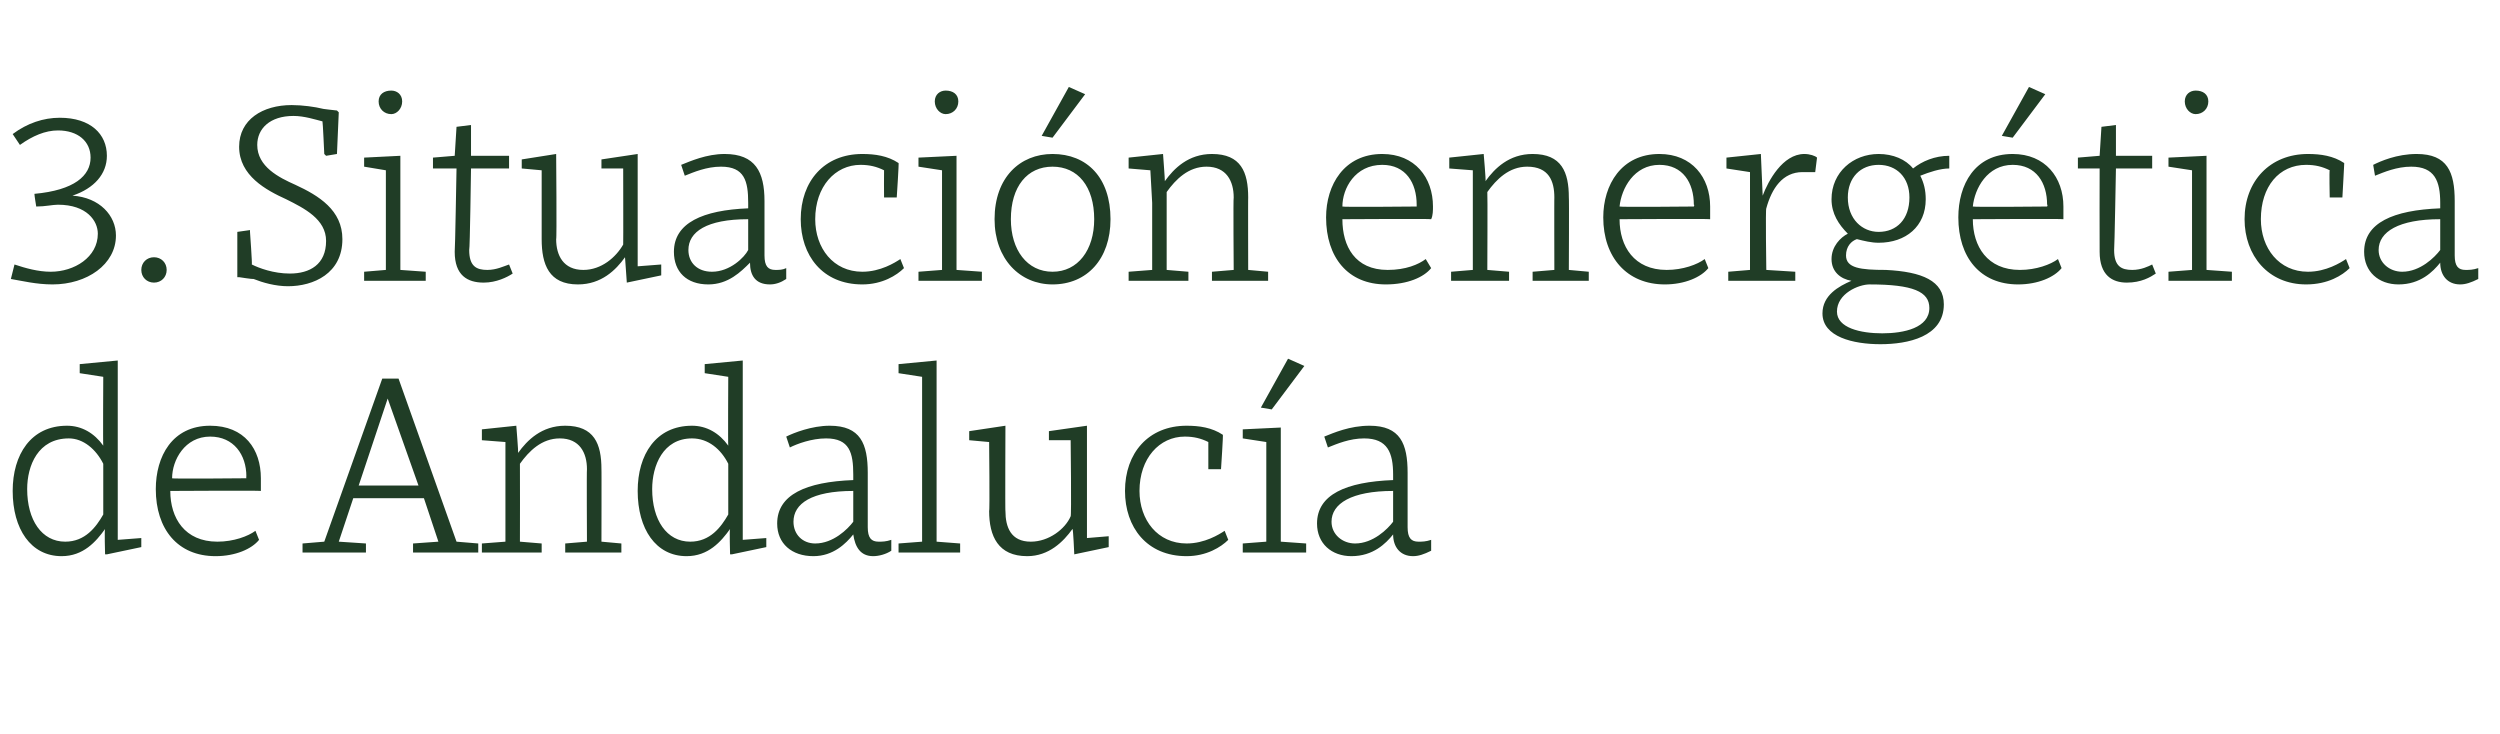
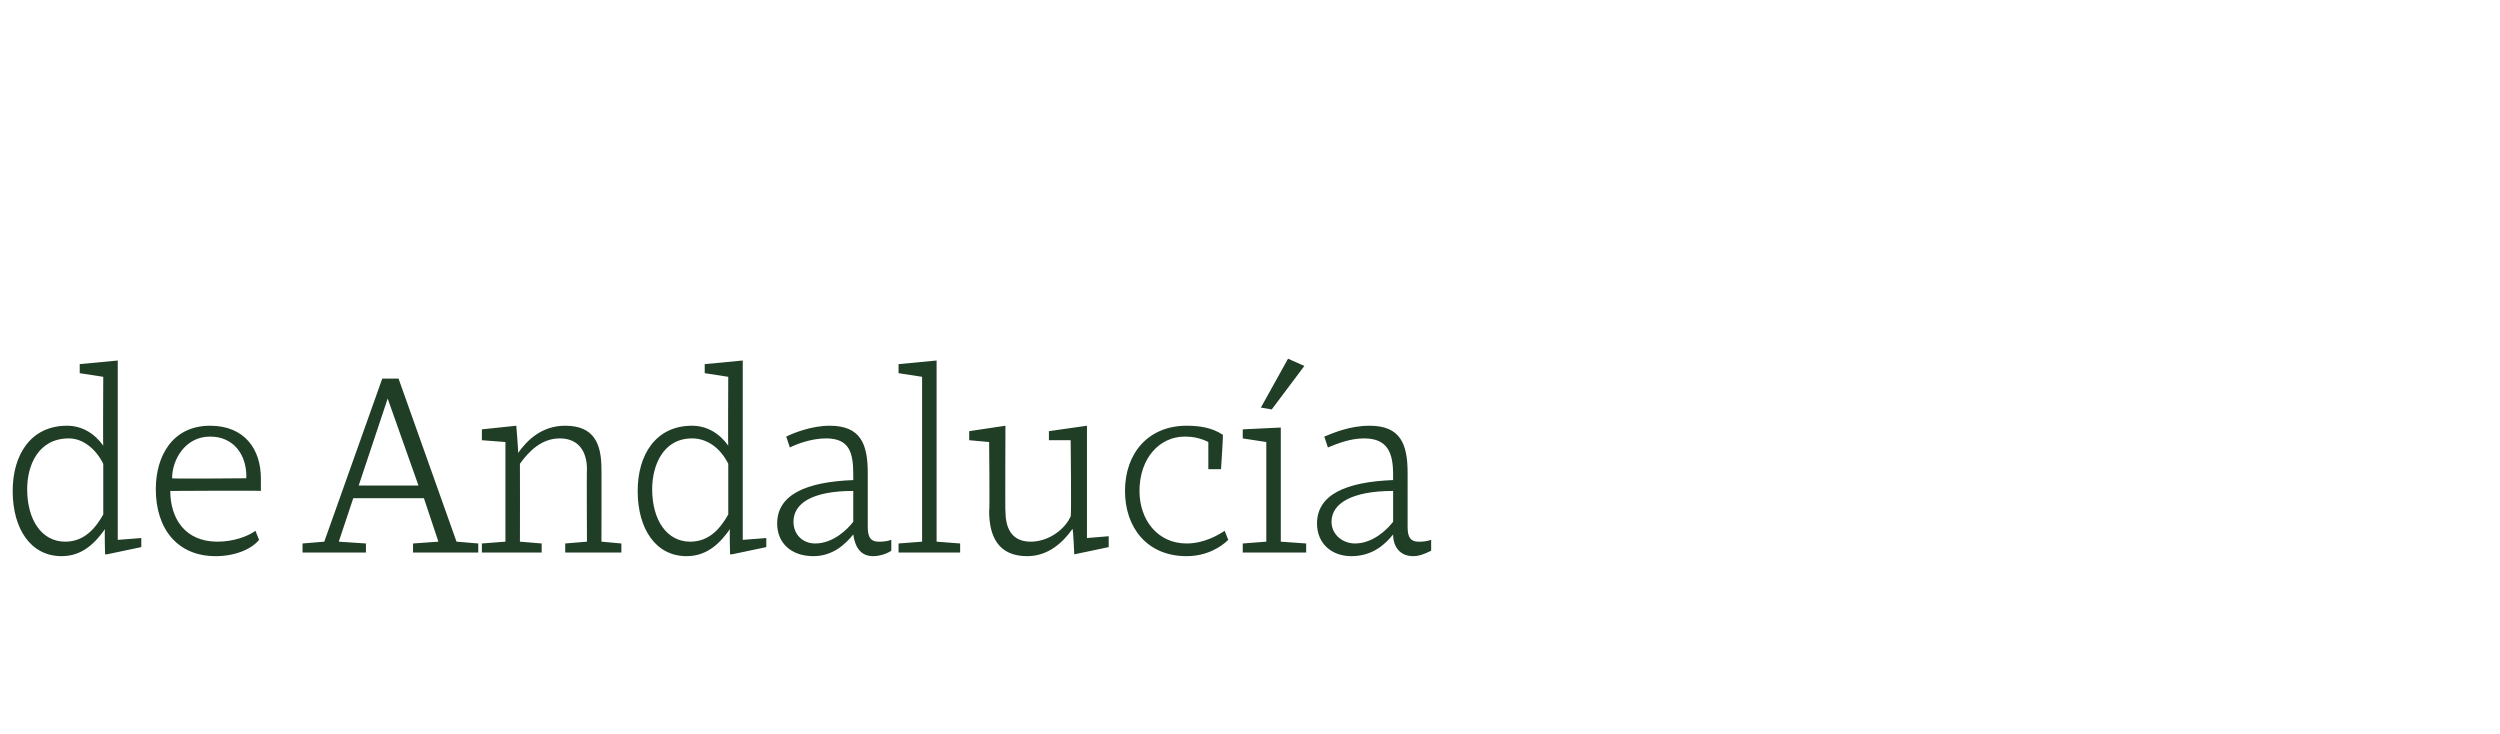
<svg xmlns="http://www.w3.org/2000/svg" version="1.1" width="138px" height="40.5px" viewBox="0 -5 138 40.5" style="top:-5px">
  <desc>3. Situaci n energ tica de Andaluc a</desc>
  <defs />
  <g id="Polygon73885">
    <path d="M 5.7 19.6 C 5.68 19.62 5.7 15.8 5.7 15.8 L 4.4 15.6 L 4.4 15.1 L 6.5 14.9 L 6.5 24.8 L 7.8 24.7 L 7.8 25.2 L 5.9 25.6 L 5.8 25.6 C 5.8 25.6 5.76 24.2 5.8 24.2 C 5.3 24.9 4.6 25.7 3.4 25.7 C 1.7 25.7 0.7 24.2 0.7 22.1 C 0.7 20.1 1.7 18.5 3.7 18.5 C 4.5 18.5 5.2 18.9 5.7 19.6 Z M 1.5 22 C 1.5 23.7 2.3 24.9 3.6 24.9 C 4.7 24.9 5.3 24.1 5.7 23.4 C 5.7 23.4 5.7 20.6 5.7 20.6 C 5.3 19.8 4.6 19.2 3.8 19.2 C 2.1 19.2 1.5 20.7 1.5 22 Z M 14.4 21.4 C 14.4 21.6 14.4 21.9 14.4 22.1 C 14.41 22.07 9.4 22.1 9.4 22.1 C 9.4 22.1 9.45 22.11 9.4 22.1 C 9.4 23.6 10.2 24.9 12 24.9 C 12.9 24.9 13.7 24.6 14.1 24.3 C 14.1 24.3 14.3 24.8 14.3 24.8 C 13.9 25.3 13 25.7 11.9 25.7 C 9.8 25.7 8.6 24.2 8.6 22 C 8.6 20.2 9.5 18.5 11.6 18.5 C 13.5 18.5 14.4 19.8 14.4 21.4 Z M 9.5 21.4 C 9.46 21.44 13.6 21.4 13.6 21.4 C 13.6 21.4 13.58 21.29 13.6 21.3 C 13.6 20.1 12.9 19.1 11.6 19.1 C 10.2 19.1 9.5 20.4 9.5 21.4 Z M 22.8 25 L 24.2 24.9 L 23.4 22.5 L 19.5 22.5 L 18.7 24.9 L 20.2 25 L 20.2 25.5 L 16.7 25.5 L 16.7 25 L 17.9 24.9 L 21.1 15.9 L 22 15.9 L 25.2 24.9 L 26.4 25 L 26.4 25.5 L 22.8 25.5 L 22.8 25 Z M 19.8 21.8 L 23.1 21.8 L 21.4 17 L 21.4 17 L 19.8 21.8 Z M 26.6 19.3 L 26.6 18.7 L 28.5 18.5 C 28.5 18.5 28.62 19.98 28.6 20 C 29.1 19.3 29.9 18.5 31.2 18.5 C 32.8 18.5 33.2 19.5 33.2 20.9 C 33.21 20.88 33.2 24.9 33.2 24.9 L 34.3 25 L 34.3 25.5 L 31.2 25.5 L 31.2 25 L 32.4 24.9 C 32.4 24.9 32.38 20.88 32.4 20.9 C 32.4 20 32 19.2 30.9 19.2 C 29.9 19.2 29.2 19.9 28.7 20.6 C 28.71 20.61 28.7 24.9 28.7 24.9 L 29.9 25 L 29.9 25.5 L 26.6 25.5 L 26.6 25 L 27.9 24.9 L 27.9 21.2 L 27.9 19.4 L 26.6 19.3 Z M 40.2 19.6 C 40.18 19.62 40.2 15.8 40.2 15.8 L 38.9 15.6 L 38.9 15.1 L 41 14.9 L 41 24.8 L 42.3 24.7 L 42.3 25.2 L 40.4 25.6 L 40.3 25.6 C 40.3 25.6 40.26 24.2 40.3 24.2 C 39.8 24.9 39.1 25.7 37.9 25.7 C 36.2 25.7 35.2 24.2 35.2 22.1 C 35.2 20.1 36.2 18.5 38.2 18.5 C 39 18.5 39.7 18.9 40.2 19.6 Z M 36 22 C 36 23.7 36.8 24.9 38.1 24.9 C 39.2 24.9 39.8 24.1 40.2 23.4 C 40.2 23.4 40.2 20.6 40.2 20.6 C 39.8 19.8 39.1 19.2 38.2 19.2 C 36.6 19.2 36 20.7 36 22 Z M 47.9 21.1 C 47.9 21.1 47.9 24.1 47.9 24.1 C 47.9 24.7 48.1 24.9 48.5 24.9 C 48.7 24.9 48.9 24.9 49.2 24.8 C 49.2 24.8 49.2 25.4 49.2 25.4 C 48.9 25.6 48.5 25.7 48.2 25.7 C 47.5 25.7 47.2 25.2 47.1 24.5 C 46.7 25 46 25.7 44.9 25.7 C 43.7 25.7 42.9 25 42.9 23.9 C 42.9 22.3 44.5 21.6 47.1 21.5 C 47.1 21.5 47.1 21.2 47.1 21.2 C 47.1 20 46.9 19.2 45.6 19.2 C 44.8 19.2 44 19.5 43.6 19.7 C 43.6 19.7 43.4 19.1 43.4 19.1 C 43.8 18.9 44.8 18.5 45.8 18.5 C 47.5 18.5 47.9 19.5 47.9 21.1 Z M 47.1 22.1 C 44.8 22.1 43.8 22.8 43.8 23.8 C 43.8 24.5 44.3 25 45 25 C 46 25 46.8 24.2 47.1 23.8 C 47.1 23.8 47.1 22.1 47.1 22.1 Z M 51.7 24.9 L 53 25 L 53 25.5 L 49.6 25.5 L 49.6 25 L 50.9 24.9 L 50.9 15.8 L 49.6 15.6 L 49.6 15.1 L 51.7 14.9 L 51.7 24.9 Z M 59.3 25.6 C 59.3 25.6 59.24 24.17 59.2 24.2 C 58.7 24.9 57.9 25.7 56.7 25.7 C 55.1 25.7 54.6 24.6 54.6 23.2 C 54.64 23.25 54.6 19.4 54.6 19.4 L 53.5 19.3 L 53.5 18.8 L 55.5 18.5 C 55.5 18.5 55.48 23.24 55.5 23.2 C 55.5 24.1 55.8 24.9 56.9 24.9 C 57.9 24.9 58.8 24.2 59.1 23.5 C 59.15 23.51 59.1 19.3 59.1 19.3 L 57.9 19.3 L 57.9 18.8 L 60 18.5 L 60 24.7 L 61.2 24.6 L 61.2 25.2 L 59.3 25.6 Z M 67.5 19 C 67.53 18.96 67.4 20.9 67.4 20.9 L 66.7 20.9 C 66.7 20.9 66.7 19.4 66.7 19.4 C 66.3 19.2 65.9 19.1 65.4 19.1 C 64 19.1 62.9 20.3 62.9 22.1 C 62.9 23.7 63.9 25 65.5 25 C 66.5 25 67.3 24.5 67.6 24.3 C 67.6 24.3 67.8 24.8 67.8 24.8 C 67.4 25.2 66.6 25.7 65.5 25.7 C 63.3 25.7 62.1 24.1 62.1 22.1 C 62.1 20 63.4 18.5 65.5 18.5 C 66.2 18.5 66.9 18.6 67.5 19 Z M 70.7 24.9 L 72.1 25 L 72.1 25.5 L 68.6 25.5 L 68.6 25 L 69.9 24.9 L 69.9 19.4 L 68.6 19.2 L 68.6 18.7 L 70.7 18.6 L 70.7 24.9 Z M 69.6 17.5 L 69.6 17.5 L 71.1 14.8 L 72 15.2 L 70.2 17.6 L 69.6 17.5 Z M 77.7 21.1 C 77.7 21.1 77.7 24.1 77.7 24.1 C 77.7 24.7 77.9 24.9 78.3 24.9 C 78.5 24.9 78.7 24.9 79 24.8 C 79 24.8 79 25.4 79 25.4 C 78.6 25.6 78.3 25.7 78 25.7 C 77.3 25.7 76.9 25.2 76.9 24.5 C 76.5 25 75.8 25.7 74.6 25.7 C 73.5 25.7 72.7 25 72.7 23.9 C 72.7 22.3 74.3 21.6 76.9 21.5 C 76.9 21.5 76.9 21.2 76.9 21.2 C 76.9 20 76.6 19.2 75.3 19.2 C 74.5 19.2 73.8 19.5 73.3 19.7 C 73.3 19.7 73.1 19.1 73.1 19.1 C 73.6 18.9 74.5 18.5 75.6 18.5 C 77.3 18.5 77.7 19.5 77.7 21.1 Z M 76.9 22.1 C 74.6 22.1 73.5 22.8 73.5 23.8 C 73.5 24.5 74.1 25 74.8 25 C 75.8 25 76.6 24.2 76.9 23.8 C 76.9 23.8 76.9 22.1 76.9 22.1 Z " stroke="none" fill="#203d26" />
  </g>
  <g id="Polygon73884">
-     <path d="M 1.1 3 C 1.1 3 0.7 2.4 0.7 2.4 C 1.5 1.8 2.4 1.5 3.3 1.5 C 5 1.5 5.9 2.4 5.9 3.6 C 5.9 4.6 5.2 5.4 4 5.8 C 4 5.8 4 5.8 4 5.8 C 5.5 5.9 6.4 6.9 6.4 8 C 6.4 9.6 4.8 10.7 2.9 10.7 C 2 10.7 1.2 10.5 0.6 10.4 C 0.6 10.4 0.8 9.6 0.8 9.6 C 1.4 9.8 2.1 10 2.8 10 C 4.1 10 5.4 9.2 5.4 7.9 C 5.4 7.2 4.8 6.3 3.2 6.3 C 2.9 6.3 2.5 6.4 2 6.4 C 2 6.4 1.9 5.8 1.9 5.7 C 4.1 5.5 5 4.7 5 3.7 C 5 2.8 4.3 2.2 3.2 2.2 C 2.5 2.2 1.8 2.5 1.1 3 Z M 8.5 9.2 C 8.9 9.2 9.2 9.5 9.2 9.9 C 9.2 10.3 8.9 10.6 8.5 10.6 C 8.1 10.6 7.8 10.3 7.8 9.9 C 7.8 9.5 8.1 9.2 8.5 9.2 Z M 17.8 1.7 C 17.4 1.6 16.8 1.4 16.2 1.4 C 14.9 1.4 14.2 2.1 14.2 3 C 14.2 4.2 15.4 4.8 16.3 5.2 C 17.6 5.8 18.9 6.6 18.9 8.2 C 18.9 10.1 17.3 10.8 15.9 10.8 C 15.2 10.8 14.5 10.6 14 10.4 C 13.96 10.42 13.2 10.3 13.2 10.3 L 13.1 10.3 L 13.1 7.8 L 13.8 7.7 L 13.8 7.8 C 13.8 7.8 13.93 9.6 13.9 9.6 C 14.3 9.8 15.1 10.1 16 10.1 C 17.1 10.1 18 9.6 18 8.3 C 18 7.1 16.8 6.5 15.8 6 C 14.7 5.5 13.2 4.7 13.2 3.1 C 13.2 1.6 14.5 0.8 16.1 0.8 C 16.7 0.8 17.4 0.9 17.8 1 C 17.77 1.01 18.6 1.1 18.6 1.1 L 18.7 1.2 L 18.6 3.5 L 18 3.6 L 17.9 3.5 C 17.9 3.5 17.82 1.72 17.8 1.7 Z M 22.1 9.9 L 23.5 10 L 23.5 10.5 L 20.1 10.5 L 20.1 10 L 21.3 9.9 L 21.3 4.4 L 20.1 4.2 L 20.1 3.7 L 22.1 3.6 L 22.1 9.9 Z M 21.6 0 C 21.9 0 22.2 0.2 22.2 0.6 C 22.2 1 21.9 1.3 21.6 1.3 C 21.2 1.3 20.9 1 20.9 0.6 C 20.9 0.2 21.2 0 21.6 0 Z M 23.9 3.7 L 25.1 3.6 L 25.2 2 L 26 1.9 L 26 3.6 L 28.1 3.6 L 28.1 4.3 L 26 4.3 C 26 4.3 25.94 8.76 25.9 8.8 C 25.9 9.7 26.3 9.9 26.9 9.9 C 27.4 9.9 27.8 9.7 28.1 9.6 C 28.1 9.6 28.3 10.1 28.3 10.1 C 28 10.3 27.4 10.6 26.7 10.6 C 25.8 10.6 25.1 10.2 25.1 8.9 C 25.12 8.9 25.2 4.3 25.2 4.3 L 23.9 4.3 L 23.9 3.7 Z M 34.6 10.6 C 34.6 10.6 34.5 9.17 34.5 9.2 C 34 9.9 33.2 10.7 31.9 10.7 C 30.3 10.7 29.9 9.6 29.9 8.2 C 29.9 8.25 29.9 4.4 29.9 4.4 L 28.8 4.3 L 28.8 3.8 L 30.7 3.5 C 30.7 3.5 30.74 8.24 30.7 8.2 C 30.7 9.1 31.1 9.9 32.2 9.9 C 33.2 9.9 34 9.2 34.4 8.5 C 34.41 8.51 34.4 4.3 34.4 4.3 L 33.2 4.3 L 33.2 3.8 L 35.2 3.5 L 35.2 9.7 L 36.5 9.6 L 36.5 10.2 L 34.6 10.6 Z M 42.2 6.1 C 42.2 6.1 42.2 9.1 42.2 9.1 C 42.2 9.7 42.4 9.9 42.8 9.9 C 43 9.9 43.2 9.9 43.4 9.8 C 43.4 9.8 43.4 10.4 43.4 10.4 C 43.1 10.6 42.8 10.7 42.5 10.7 C 41.7 10.7 41.4 10.2 41.4 9.5 C 40.9 10 40.2 10.7 39.1 10.7 C 37.9 10.7 37.2 10 37.2 8.9 C 37.2 7.3 38.8 6.6 41.3 6.5 C 41.3 6.5 41.3 6.2 41.3 6.2 C 41.3 5 41.1 4.2 39.8 4.2 C 39 4.2 38.3 4.5 37.8 4.7 C 37.8 4.7 37.6 4.1 37.6 4.1 C 38.1 3.9 39 3.5 40 3.5 C 41.7 3.5 42.2 4.5 42.2 6.1 Z M 41.3 7.1 C 39 7.1 38 7.8 38 8.8 C 38 9.5 38.5 10 39.3 10 C 40.3 10 41.1 9.2 41.3 8.8 C 41.3 8.8 41.3 7.1 41.3 7.1 Z M 49.6 4 C 49.63 3.96 49.5 5.9 49.5 5.9 L 48.8 5.9 C 48.8 5.9 48.79 4.4 48.8 4.4 C 48.4 4.2 48 4.1 47.5 4.1 C 46.1 4.1 45 5.3 45 7.1 C 45 8.7 46 10 47.6 10 C 48.6 10 49.4 9.5 49.7 9.3 C 49.7 9.3 49.9 9.8 49.9 9.8 C 49.5 10.2 48.7 10.7 47.6 10.7 C 45.4 10.7 44.2 9.1 44.2 7.1 C 44.2 5 45.5 3.5 47.6 3.5 C 48.3 3.5 49 3.6 49.6 4 Z M 52.8 9.9 L 54.2 10 L 54.2 10.5 L 50.7 10.5 L 50.7 10 L 52 9.9 L 52 4.4 L 50.7 4.2 L 50.7 3.7 L 52.8 3.6 L 52.8 9.9 Z M 52.2 0 C 52.6 0 52.9 0.2 52.9 0.6 C 52.9 1 52.6 1.3 52.2 1.3 C 51.9 1.3 51.6 1 51.6 0.6 C 51.6 0.2 51.9 0 52.2 0 Z M 61.3 7.1 C 61.3 9.3 60 10.7 58.1 10.7 C 56.3 10.7 54.9 9.3 54.9 7.1 C 54.9 4.8 56.3 3.5 58.1 3.5 C 60 3.5 61.3 4.8 61.3 7.1 Z M 55.8 7.1 C 55.8 8.8 56.7 10 58.1 10 C 59.5 10 60.4 8.8 60.4 7.1 C 60.4 5.3 59.5 4.2 58.1 4.2 C 56.7 4.2 55.8 5.3 55.8 7.1 Z M 57.5 2.5 L 57.5 2.5 L 59 -0.2 L 59.9 0.2 L 58.1 2.6 L 57.5 2.5 Z M 62.3 4.3 L 62.3 3.7 L 64.2 3.5 C 64.2 3.5 64.31 4.98 64.3 5 C 64.8 4.3 65.6 3.5 66.9 3.5 C 68.5 3.5 68.9 4.5 68.9 5.9 C 68.89 5.88 68.9 9.9 68.9 9.9 L 70 10 L 70 10.5 L 66.9 10.5 L 66.9 10 L 68.1 9.9 C 68.1 9.9 68.07 5.88 68.1 5.9 C 68.1 5 67.7 4.2 66.6 4.2 C 65.6 4.2 64.9 4.9 64.4 5.6 C 64.4 5.61 64.4 9.9 64.4 9.9 L 65.6 10 L 65.6 10.5 L 62.3 10.5 L 62.3 10 L 63.6 9.9 L 63.6 6.2 L 63.5 4.4 L 62.3 4.3 Z M 79.1 6.4 C 79.1 6.6 79.1 6.9 79 7.1 C 79.03 7.07 74.1 7.1 74.1 7.1 C 74.1 7.1 74.07 7.11 74.1 7.1 C 74.1 8.6 74.8 9.9 76.6 9.9 C 77.6 9.9 78.3 9.6 78.7 9.3 C 78.7 9.3 79 9.8 79 9.8 C 78.6 10.3 77.7 10.7 76.5 10.7 C 74.4 10.7 73.2 9.2 73.2 7 C 73.2 5.2 74.2 3.5 76.3 3.5 C 78.1 3.5 79.1 4.8 79.1 6.4 Z M 74.1 6.4 C 74.09 6.44 78.2 6.4 78.2 6.4 C 78.2 6.4 78.2 6.29 78.2 6.3 C 78.2 5.1 77.6 4.1 76.3 4.1 C 74.8 4.1 74.1 5.4 74.1 6.4 Z M 80 4.3 L 80 3.7 L 81.9 3.5 C 81.9 3.5 82.03 4.98 82 5 C 82.5 4.3 83.3 3.5 84.6 3.5 C 86.2 3.5 86.6 4.5 86.6 5.9 C 86.62 5.88 86.6 9.9 86.6 9.9 L 87.7 10 L 87.7 10.5 L 84.6 10.5 L 84.6 10 L 85.8 9.9 C 85.8 9.9 85.79 5.88 85.8 5.9 C 85.8 5 85.5 4.2 84.3 4.2 C 83.3 4.2 82.6 4.9 82.1 5.6 C 82.12 5.61 82.1 9.9 82.1 9.9 L 83.3 10 L 83.3 10.5 L 80.1 10.5 L 80.1 10 L 81.3 9.9 L 81.3 6.2 L 81.3 4.4 L 80 4.3 Z M 94.4 6.4 C 94.4 6.6 94.4 6.9 94.4 7.1 C 94.37 7.07 89.4 7.1 89.4 7.1 C 89.4 7.1 89.42 7.11 89.4 7.1 C 89.4 8.6 90.2 9.9 92 9.9 C 92.9 9.9 93.7 9.6 94.1 9.3 C 94.1 9.3 94.3 9.8 94.3 9.8 C 93.9 10.3 93 10.7 91.9 10.7 C 89.8 10.7 88.5 9.2 88.5 7 C 88.5 5.2 89.5 3.5 91.6 3.5 C 93.4 3.5 94.4 4.8 94.4 6.4 Z M 89.4 6.4 C 89.43 6.44 93.5 6.4 93.5 6.4 C 93.5 6.4 93.55 6.29 93.5 6.3 C 93.5 5.1 92.9 4.1 91.6 4.1 C 90.2 4.1 89.5 5.4 89.4 6.4 Z M 95.3 4.3 L 95.3 3.7 L 97.2 3.5 L 97.3 5.8 C 97.3 5.8 97.33 5.75 97.3 5.8 C 97.6 5 98.4 3.5 99.6 3.5 C 99.9 3.5 100.2 3.6 100.3 3.7 C 100.3 3.7 100.2 4.5 100.2 4.5 C 99.9 4.5 99.7 4.5 99.5 4.5 C 98.4 4.5 97.8 5.4 97.5 6.5 C 97.45 6.49 97.5 9.9 97.5 9.9 L 99.1 10 L 99.1 10.5 L 95.4 10.5 L 95.4 10 L 96.6 9.9 L 96.6 4.5 L 95.3 4.3 Z M 100.6 12.3 C 100.6 11.3 101.5 10.8 102.2 10.5 C 101.6 10.4 101.1 10 101.1 9.3 C 101.1 8.6 101.6 8.1 102 7.9 C 101.5 7.4 101.1 6.8 101.1 6 C 101.1 4.5 102.3 3.5 103.7 3.5 C 104.5 3.5 105.2 3.8 105.6 4.3 C 106.1 3.9 106.8 3.6 107.6 3.6 C 107.6 3.6 107.6 4.3 107.6 4.3 C 107.1 4.3 106.5 4.5 106 4.7 C 106.2 5.1 106.3 5.5 106.3 6 C 106.3 7.5 105.2 8.4 103.7 8.4 C 103.3 8.4 102.9 8.3 102.5 8.2 C 102.2 8.3 101.9 8.6 101.9 9.1 C 101.9 9.8 102.7 9.9 104.1 9.9 C 106.1 10 107.3 10.5 107.3 11.8 C 107.3 13.6 105.3 14 103.8 14 C 102.3 14 100.6 13.6 100.6 12.3 Z M 103.2 10.7 C 102.6 10.7 101.4 11.2 101.4 12.2 C 101.4 13.1 102.7 13.4 103.9 13.4 C 105.1 13.4 106.5 13.1 106.5 12 C 106.5 11.1 105.6 10.7 103.2 10.7 Z M 102 5.9 C 102 7.1 102.8 7.8 103.7 7.8 C 104.7 7.8 105.4 7.1 105.4 5.9 C 105.4 4.8 104.7 4.1 103.7 4.1 C 102.7 4.1 102 4.8 102 5.9 Z M 113.9 6.4 C 113.9 6.6 113.9 6.9 113.9 7.1 C 113.87 7.07 108.9 7.1 108.9 7.1 C 108.9 7.1 108.92 7.11 108.9 7.1 C 108.9 8.6 109.7 9.9 111.5 9.9 C 112.4 9.9 113.2 9.6 113.6 9.3 C 113.6 9.3 113.8 9.8 113.8 9.8 C 113.4 10.3 112.5 10.7 111.4 10.7 C 109.3 10.7 108.1 9.2 108.1 7 C 108.1 5.2 109 3.5 111.1 3.5 C 112.9 3.5 113.9 4.8 113.9 6.4 Z M 108.9 6.4 C 108.93 6.44 113 6.4 113 6.4 C 113 6.4 113.05 6.29 113 6.3 C 113 5.1 112.4 4.1 111.1 4.1 C 109.7 4.1 109 5.4 108.9 6.4 Z M 110.5 2.5 L 110.5 2.5 L 112 -0.2 L 112.9 0.2 L 111.1 2.6 L 110.5 2.5 Z M 114.7 3.7 L 115.9 3.6 L 116 2 L 116.8 1.9 L 116.8 3.6 L 118.8 3.6 L 118.8 4.3 L 116.8 4.3 C 116.8 4.3 116.72 8.76 116.7 8.8 C 116.7 9.7 117.1 9.9 117.7 9.9 C 118.2 9.9 118.6 9.7 118.8 9.6 C 118.8 9.6 119 10.1 119 10.1 C 118.7 10.3 118.2 10.6 117.4 10.6 C 116.6 10.6 115.9 10.2 115.9 8.9 C 115.89 8.9 115.9 4.3 115.9 4.3 L 114.7 4.3 L 114.7 3.7 Z M 121.8 9.9 L 123.2 10 L 123.2 10.5 L 119.7 10.5 L 119.7 10 L 121 9.9 L 121 4.4 L 119.7 4.2 L 119.7 3.7 L 121.8 3.6 L 121.8 9.9 Z M 121.2 0 C 121.6 0 121.9 0.2 121.9 0.6 C 121.9 1 121.6 1.3 121.2 1.3 C 120.9 1.3 120.6 1 120.6 0.6 C 120.6 0.2 120.9 0 121.2 0 Z M 129.4 4 C 129.41 3.96 129.3 5.9 129.3 5.9 L 128.6 5.9 C 128.6 5.9 128.57 4.4 128.6 4.4 C 128.2 4.2 127.8 4.1 127.3 4.1 C 125.8 4.1 124.8 5.3 124.8 7.1 C 124.8 8.7 125.8 10 127.4 10 C 128.4 10 129.2 9.5 129.5 9.3 C 129.5 9.3 129.7 9.8 129.7 9.8 C 129.3 10.2 128.5 10.7 127.3 10.7 C 125.2 10.7 123.9 9.1 123.9 7.1 C 123.9 5 125.3 3.5 127.4 3.5 C 128.1 3.5 128.8 3.6 129.4 4 Z M 135.5 6.1 C 135.5 6.1 135.5 9.1 135.5 9.1 C 135.5 9.7 135.7 9.9 136.1 9.9 C 136.3 9.9 136.5 9.9 136.8 9.8 C 136.8 9.8 136.8 10.4 136.8 10.4 C 136.4 10.6 136.1 10.7 135.8 10.7 C 135.1 10.7 134.7 10.2 134.7 9.5 C 134.3 10 133.6 10.7 132.4 10.7 C 131.3 10.7 130.5 10 130.5 8.9 C 130.5 7.3 132.1 6.6 134.7 6.5 C 134.7 6.5 134.7 6.2 134.7 6.2 C 134.7 5 134.4 4.2 133.1 4.2 C 132.3 4.2 131.6 4.5 131.1 4.7 C 131.1 4.7 131 4.1 131 4.1 C 131.4 3.9 132.3 3.5 133.4 3.5 C 135.1 3.5 135.5 4.5 135.5 6.1 Z M 134.7 7.1 C 132.4 7.1 131.3 7.8 131.3 8.8 C 131.3 9.5 131.9 10 132.6 10 C 133.6 10 134.4 9.2 134.7 8.8 C 134.7 8.8 134.7 7.1 134.7 7.1 Z " stroke="none" fill="#203d26" />
-   </g>
+     </g>
</svg>